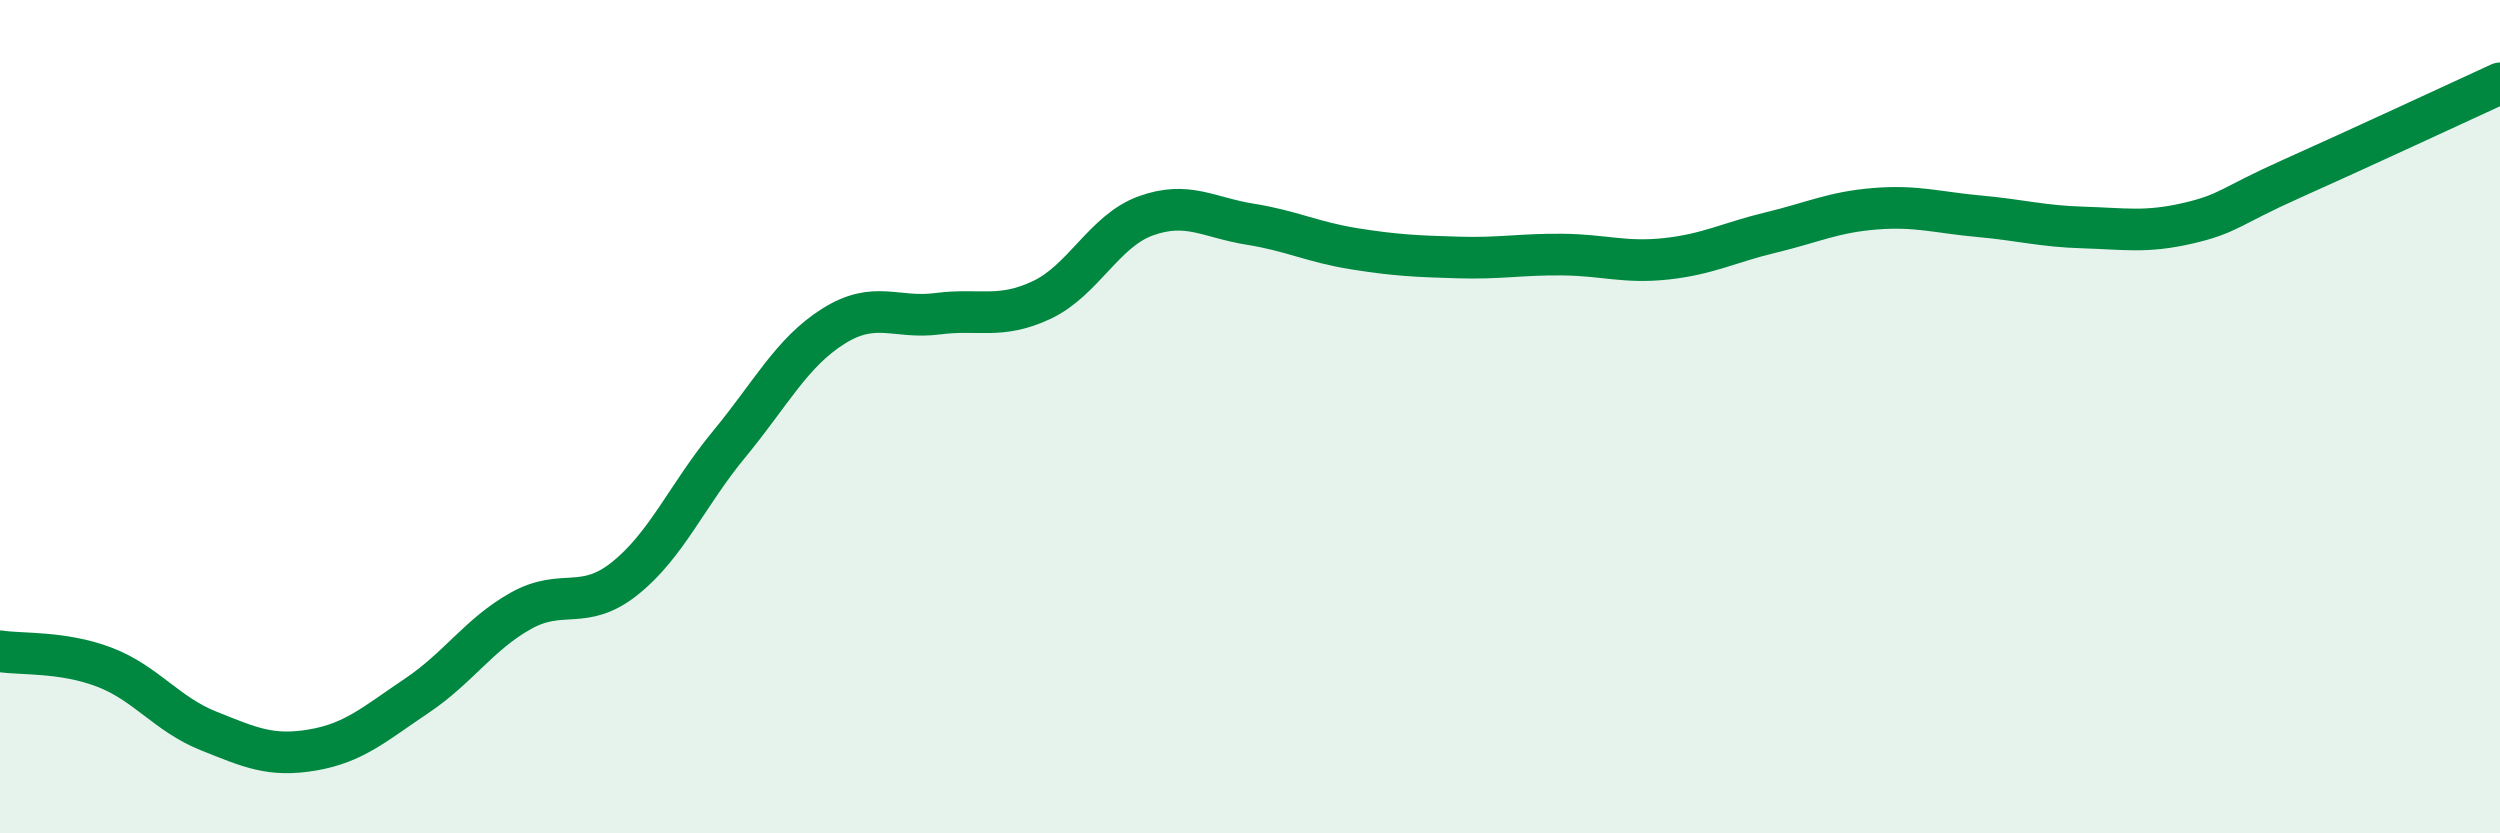
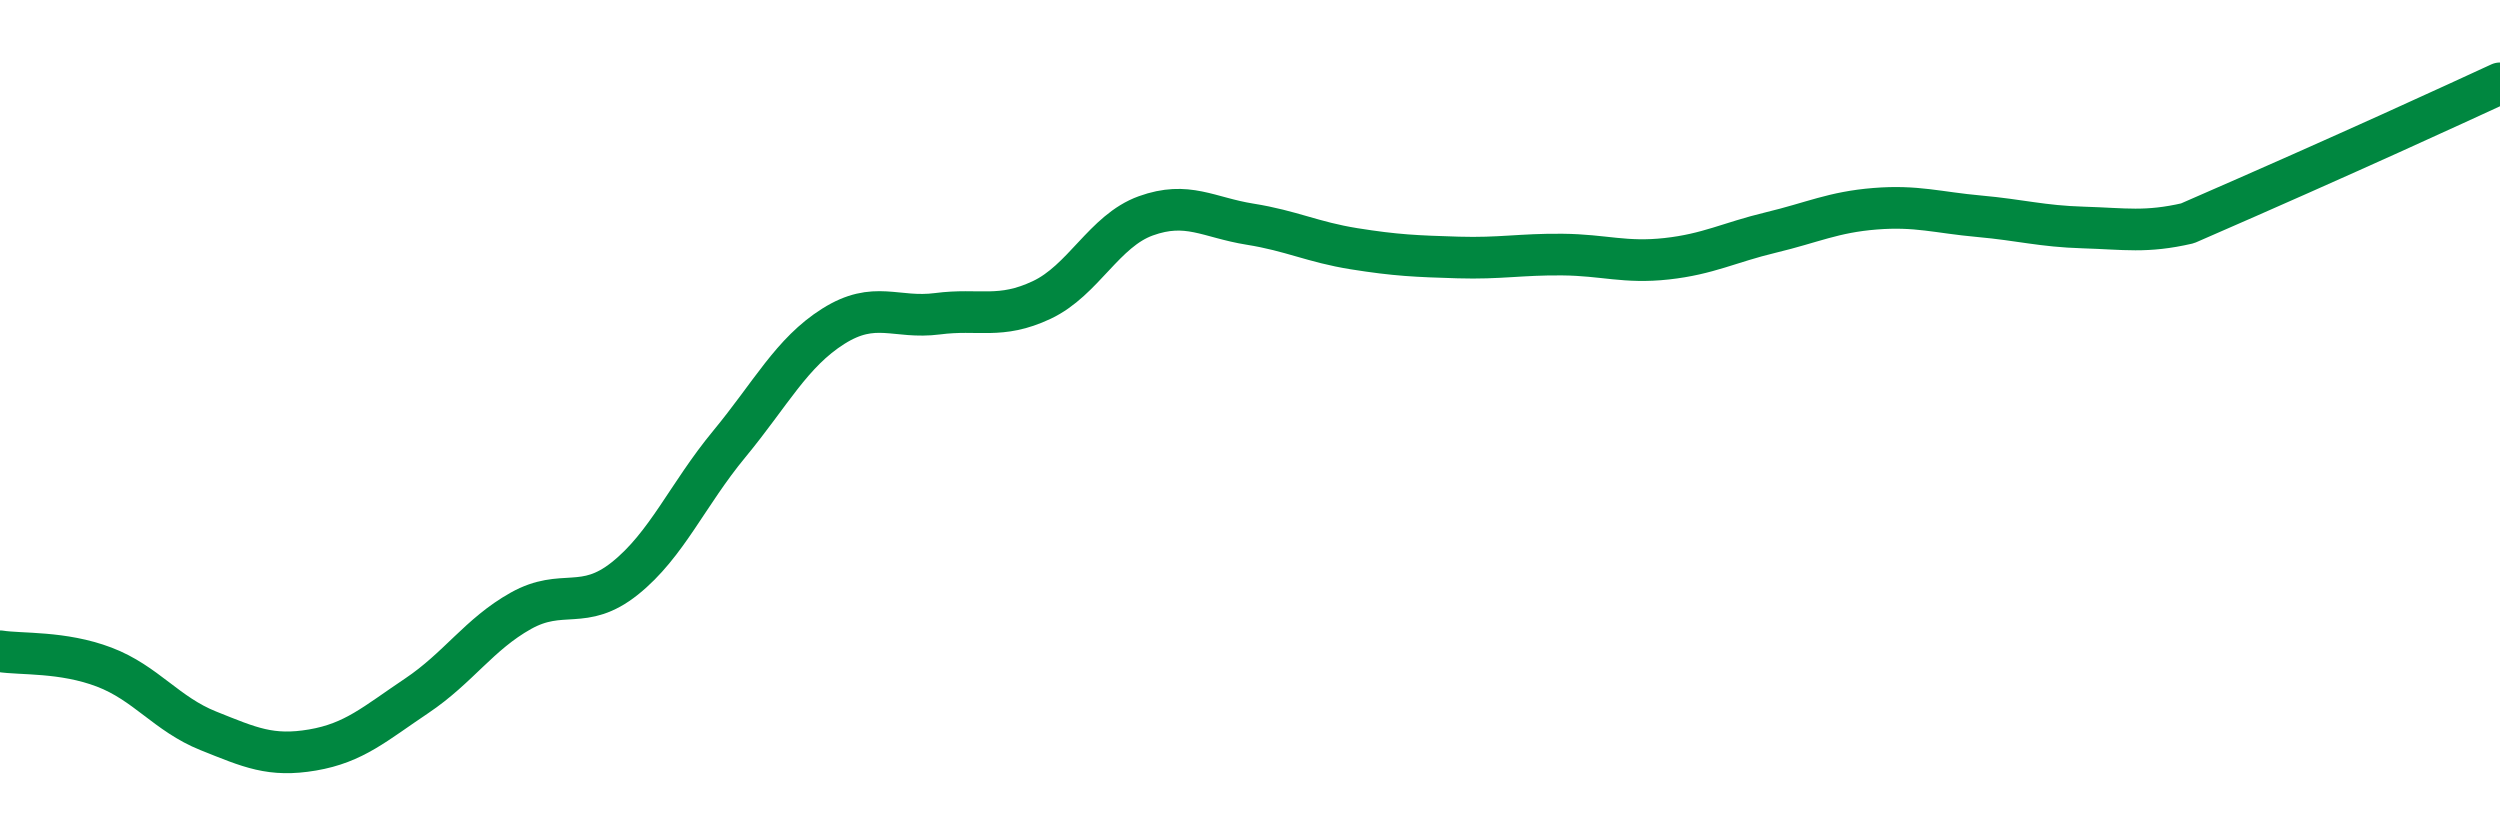
<svg xmlns="http://www.w3.org/2000/svg" width="60" height="20" viewBox="0 0 60 20">
-   <path d="M 0,15.63 C 0.5,15.71 1.5,15.63 2.5,16.01 C 3.5,16.39 4,17.14 5,17.54 C 6,17.94 6.5,18.17 7.5,18 C 8.5,17.83 9,17.37 10,16.7 C 11,16.03 11.5,15.22 12.5,14.66 C 13.5,14.1 14,14.68 15,13.88 C 16,13.08 16.5,11.87 17.5,10.66 C 18.5,9.45 19,8.46 20,7.83 C 21,7.2 21.5,7.66 22.5,7.53 C 23.5,7.4 24,7.67 25,7.2 C 26,6.73 26.5,5.54 27.5,5.18 C 28.5,4.82 29,5.22 30,5.38 C 31,5.54 31.5,5.81 32.5,5.97 C 33.5,6.13 34,6.15 35,6.18 C 36,6.21 36.5,6.1 37.5,6.11 C 38.5,6.12 39,6.32 40,6.21 C 41,6.1 41.5,5.82 42.5,5.58 C 43.5,5.34 44,5.09 45,5.01 C 46,4.93 46.5,5.1 47.5,5.19 C 48.5,5.28 49,5.43 50,5.46 C 51,5.49 51.5,5.59 52.5,5.36 C 53.5,5.13 53.5,4.96 55,4.29 C 56.5,3.62 59,2.46 60,2L60 20L0 20Z" fill="#008740" opacity="0.1" stroke-linecap="round" stroke-linejoin="round" />
-   <path d="M 0,15.63 C 0.5,15.71 1.5,15.63 2.5,16.01 C 3.5,16.39 4,17.14 5,17.54 C 6,17.94 6.5,18.17 7.5,18 C 8.5,17.83 9,17.37 10,16.7 C 11,16.03 11.5,15.22 12.5,14.66 C 13.5,14.1 14,14.68 15,13.88 C 16,13.08 16.5,11.87 17.5,10.66 C 18.5,9.45 19,8.46 20,7.83 C 21,7.2 21.5,7.66 22.5,7.53 C 23.5,7.4 24,7.67 25,7.2 C 26,6.73 26.5,5.54 27.5,5.18 C 28.5,4.82 29,5.22 30,5.38 C 31,5.54 31.5,5.81 32.5,5.97 C 33.5,6.13 34,6.15 35,6.18 C 36,6.21 36.5,6.1 37.5,6.11 C 38.5,6.12 39,6.32 40,6.21 C 41,6.1 41.5,5.82 42.5,5.58 C 43.5,5.34 44,5.09 45,5.01 C 46,4.93 46.5,5.1 47.5,5.19 C 48.5,5.28 49,5.43 50,5.46 C 51,5.49 51.5,5.59 52.5,5.36 C 53.5,5.13 53.5,4.96 55,4.29 C 56.5,3.62 59,2.46 60,2" stroke="#008740" stroke-width="1" fill="none" stroke-linecap="round" stroke-linejoin="round" />
+   <path d="M 0,15.63 C 0.5,15.71 1.5,15.63 2.5,16.01 C 3.5,16.39 4,17.14 5,17.54 C 6,17.94 6.5,18.17 7.5,18 C 8.5,17.83 9,17.37 10,16.7 C 11,16.03 11.5,15.22 12.5,14.66 C 13.5,14.1 14,14.68 15,13.88 C 16,13.08 16.5,11.87 17.5,10.66 C 18.5,9.45 19,8.46 20,7.83 C 21,7.2 21.5,7.66 22.5,7.53 C 23.5,7.4 24,7.67 25,7.2 C 26,6.73 26.5,5.54 27.5,5.18 C 28.5,4.82 29,5.22 30,5.38 C 31,5.54 31.5,5.81 32.5,5.97 C 33.5,6.13 34,6.15 35,6.18 C 36,6.21 36.5,6.1 37.5,6.11 C 38.5,6.12 39,6.32 40,6.21 C 41,6.1 41.5,5.82 42.5,5.58 C 43.5,5.34 44,5.09 45,5.01 C 46,4.93 46.5,5.1 47.5,5.19 C 48.5,5.28 49,5.43 50,5.46 C 51,5.49 51.5,5.59 52.5,5.36 C 56.5,3.62 59,2.46 60,2" stroke="#008740" stroke-width="1" fill="none" stroke-linecap="round" stroke-linejoin="round" />
</svg>